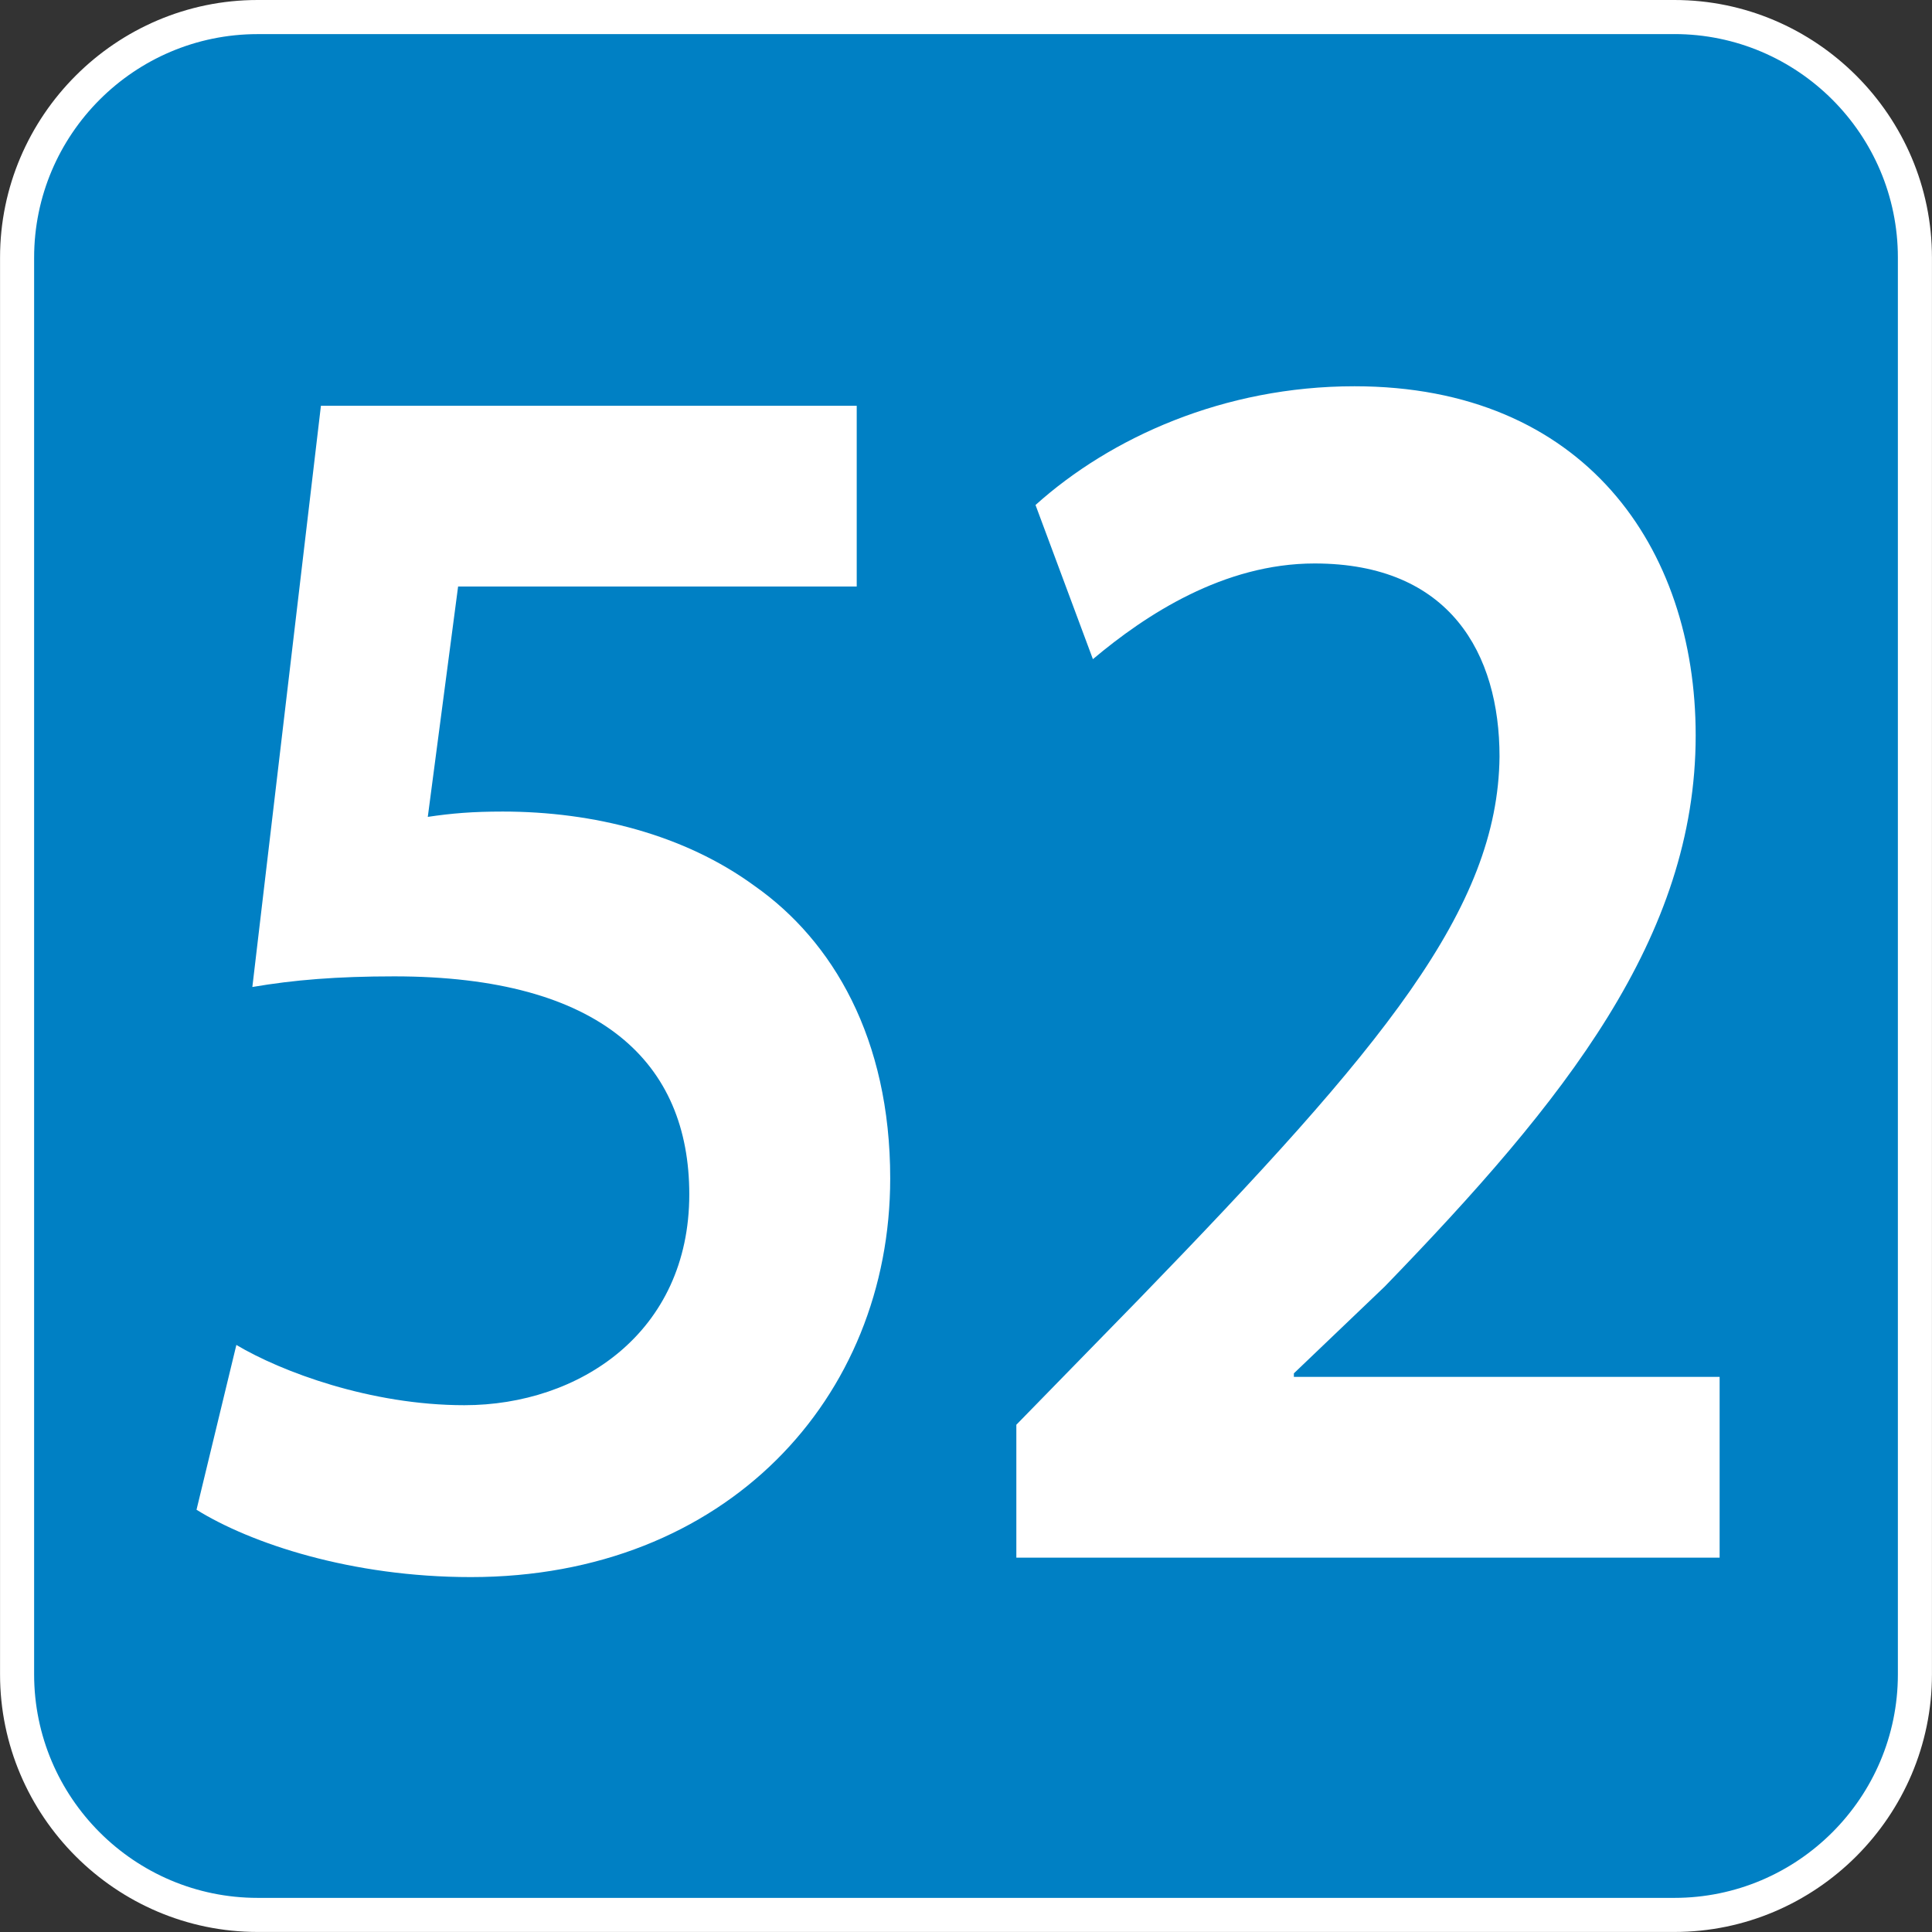
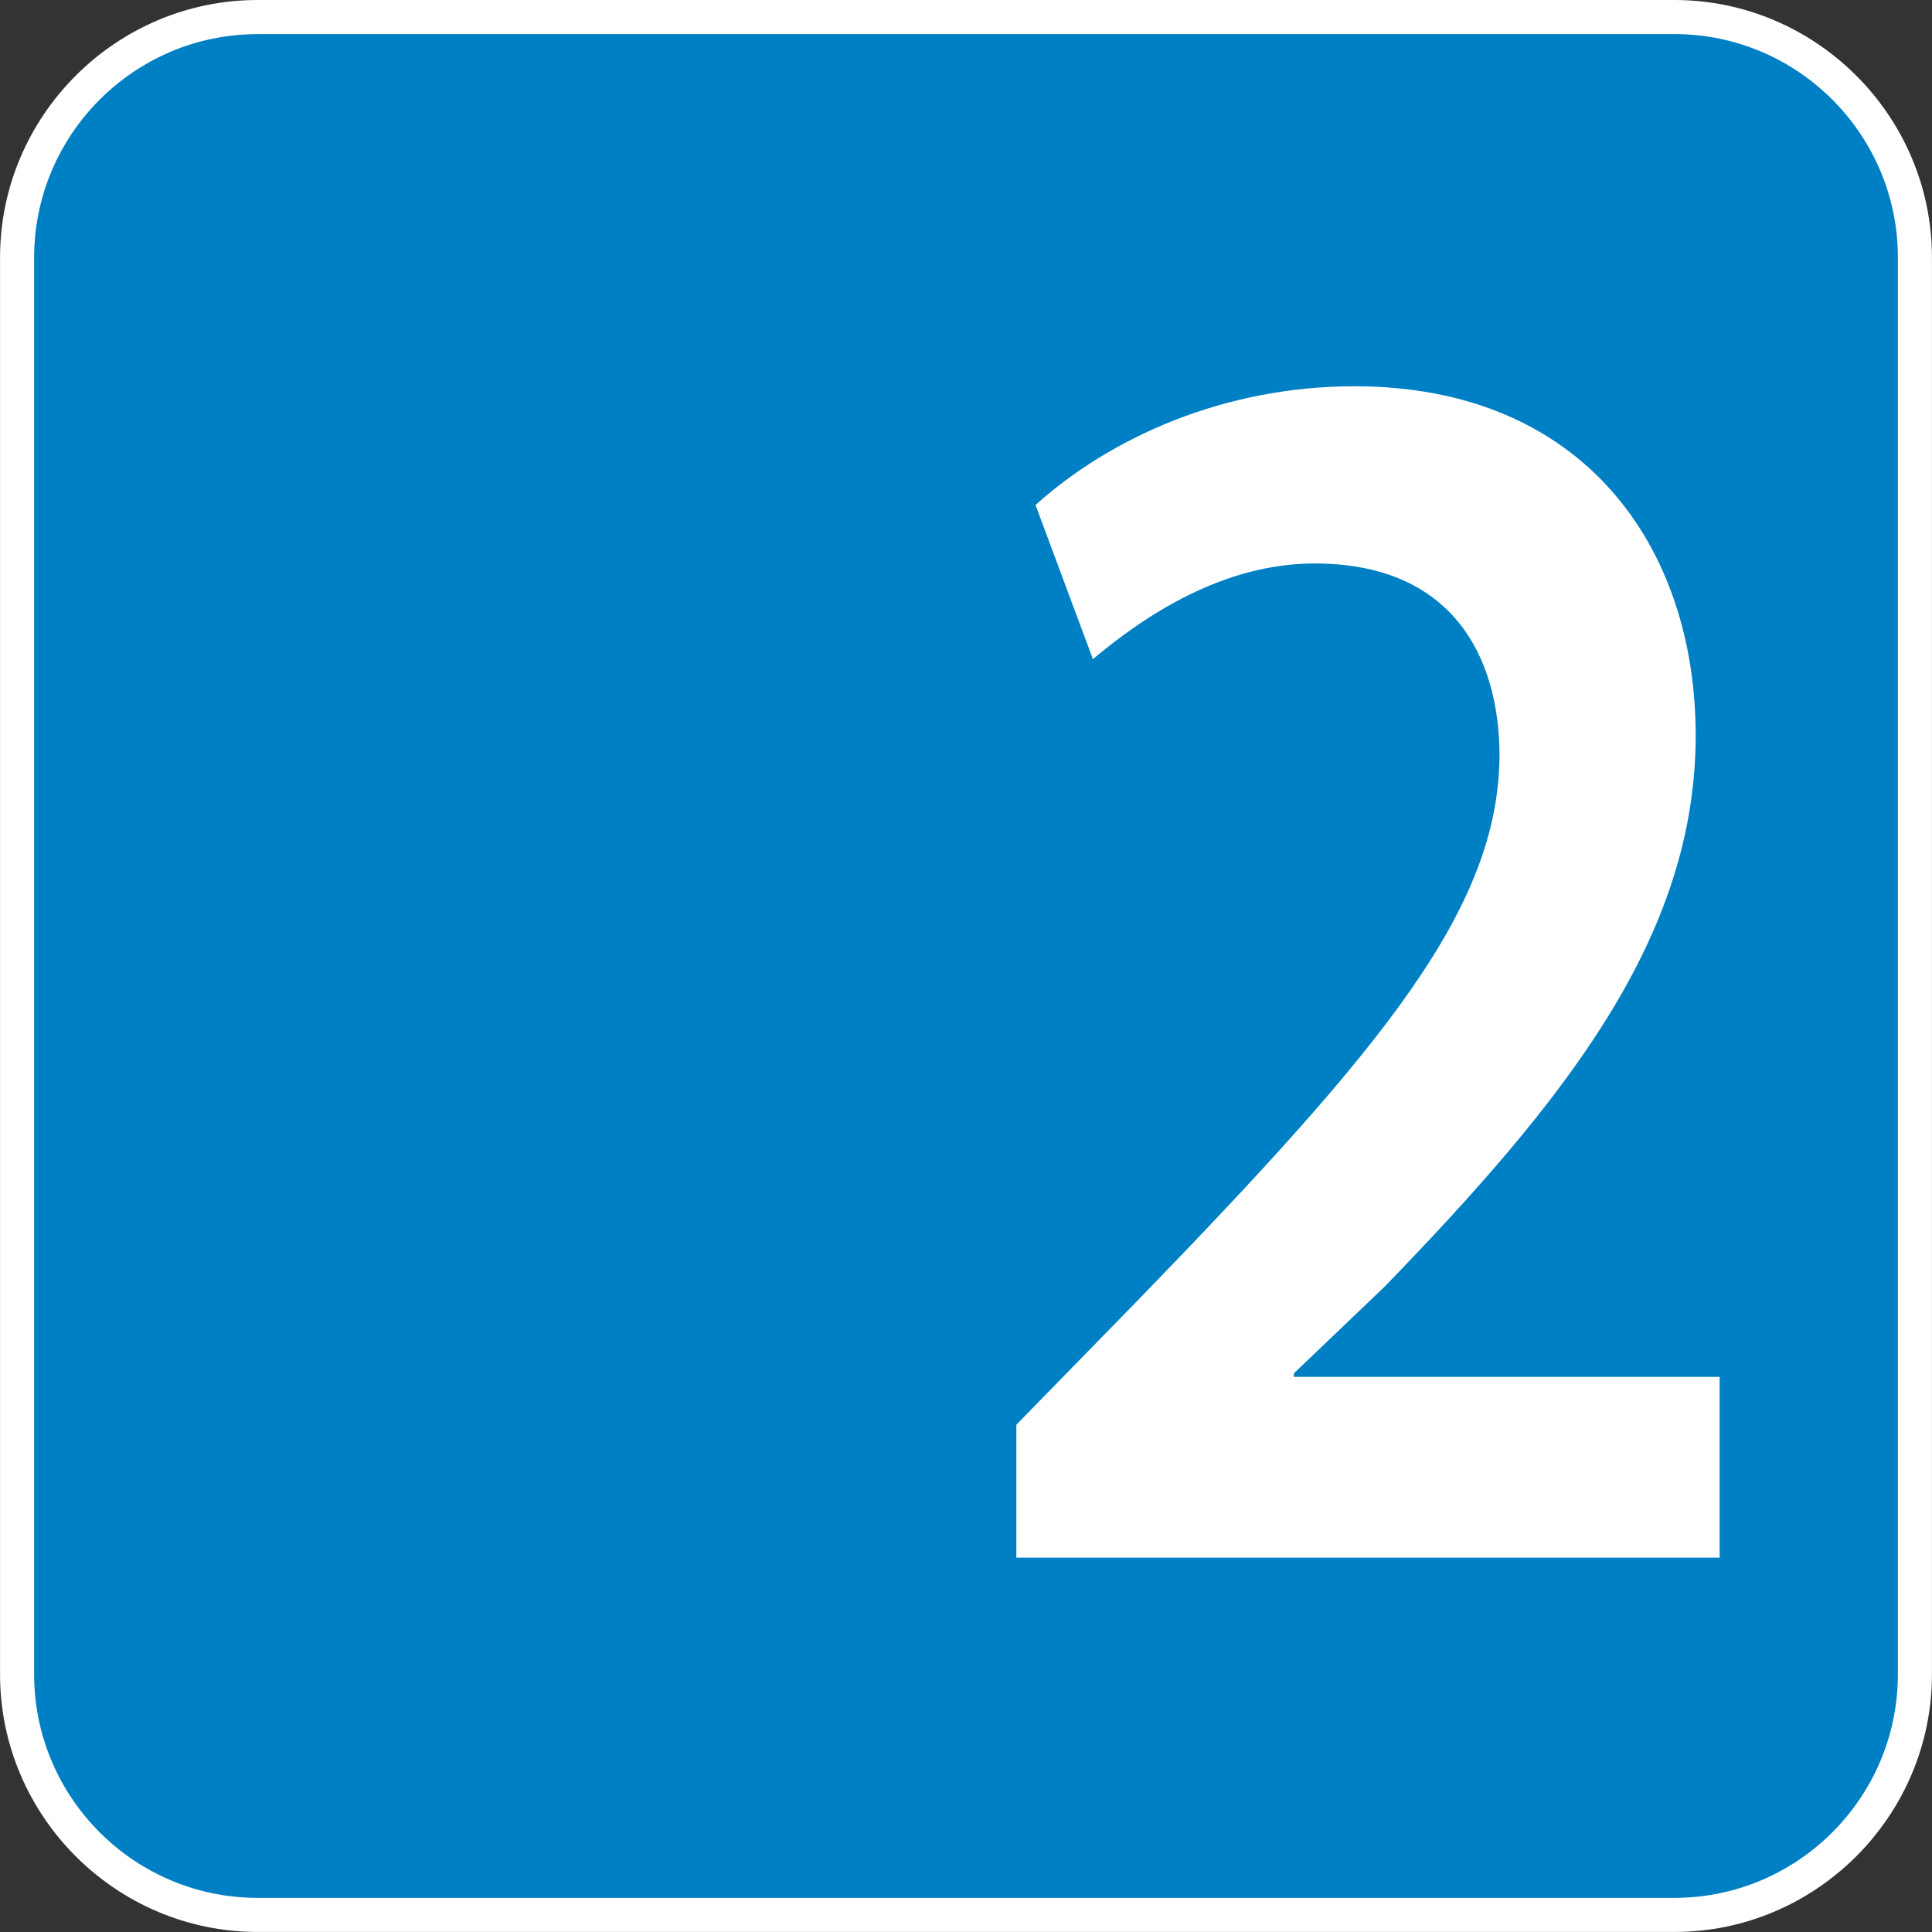
<svg xmlns="http://www.w3.org/2000/svg" xmlns:xlink="http://www.w3.org/1999/xlink" version="1.1" viewBox="0 0 64 64" xml:space="preserve" aria-labelledby="picto-52-title" role="img">
  <rect x="0" y="0" width="64" height="64" fill="#333333" stroke="none" />
  <style>.picto-line-bg52{fill:#0080C4;}.picto-line-border52{fill:#FFFFFF;}.picto-line-text52{fill:#FFFFFF;}</style>
  <title id="picto-52-title">ligne 52</title>
  <symbol id="picto-52" viewBox="-21.26 -21.26 42.52 42.52">
    <g>
      <path class="picto-line-bg52 picto-line-bg" d="M-15.59-20.885c-2.919,0-5.294,2.375-5.294,5.294V15.59c0,2.919,2.375,5.294,5.294,5.294H15.59                 c2.919,0,5.294-2.375,5.294-5.294V-15.59c0-2.919-2.375-5.294-5.294-5.294H-15.59z" />
      <path class="picto-line-border52 picto-line-border" d="M15.59,20.51c2.712,0,4.919-2.207,4.919-4.919V-15.59c0-2.712-2.207-4.919-4.919-4.919H-15.59                 c-2.712,0-4.919,2.207-4.919,4.919V15.59c0,2.712,2.207,4.919,4.919,4.919H15.59 M15.59,21.26H-15.59                 c-3.118,0-5.669-2.551-5.669-5.669V-15.59c0-3.118,2.551-5.669,5.669-5.669H15.59c3.118,0,5.669,2.551,5.669,5.669V15.59                 C21.26,18.708,18.708,21.26,15.59,21.26L15.59,21.26z" />
    </g>
    <g>
-       <path class="picto-line-text52 picto-line-text" d="M-2.404,8.352h-8.774l-0.667-5.07c0.526,0.078,0.982,0.117,1.649,0.117                 c2,0,4.001-0.507,5.545-1.638c1.72-1.209,2.983-3.354,2.983-6.435c0-4.836-3.615-8.775-9.23-8.775                 c-2.632,0-4.843,0.741-6.037,1.482l0.877,3.627c0.982-0.585,2.948-1.326,5.019-1.326c2.527,0,4.949,1.599,4.949,4.641                 c0,2.886-1.931,4.797-6.493,4.797c-1.263,0-2.21-0.078-3.123-0.234l1.509,12.792h11.792V8.352z" />
      <path class="picto-line-text52 picto-line-text" d="M1.108-13.021v2.925l2.703,2.769c5.37,5.539,7.896,8.581,7.931,11.935                 c0,2.262-1.087,4.251-4.071,4.251c-2,0-3.72-1.131-4.878-2.106l-1.263,3.393c1.649,1.482,4.141,2.613,7.019,2.613                 c5.054,0,7.51-3.549,7.51-7.683c0-4.446-2.878-8.035-6.843-12.13l-2-1.911v-0.078h9.37v-3.978H1.108z" />
    </g>
  </symbol>
  <use xlink:href="#picto-52" width="64" height="64" x="-32" y="-32" transform="matrix(1 0 0 -1 32 32)" />
</svg>